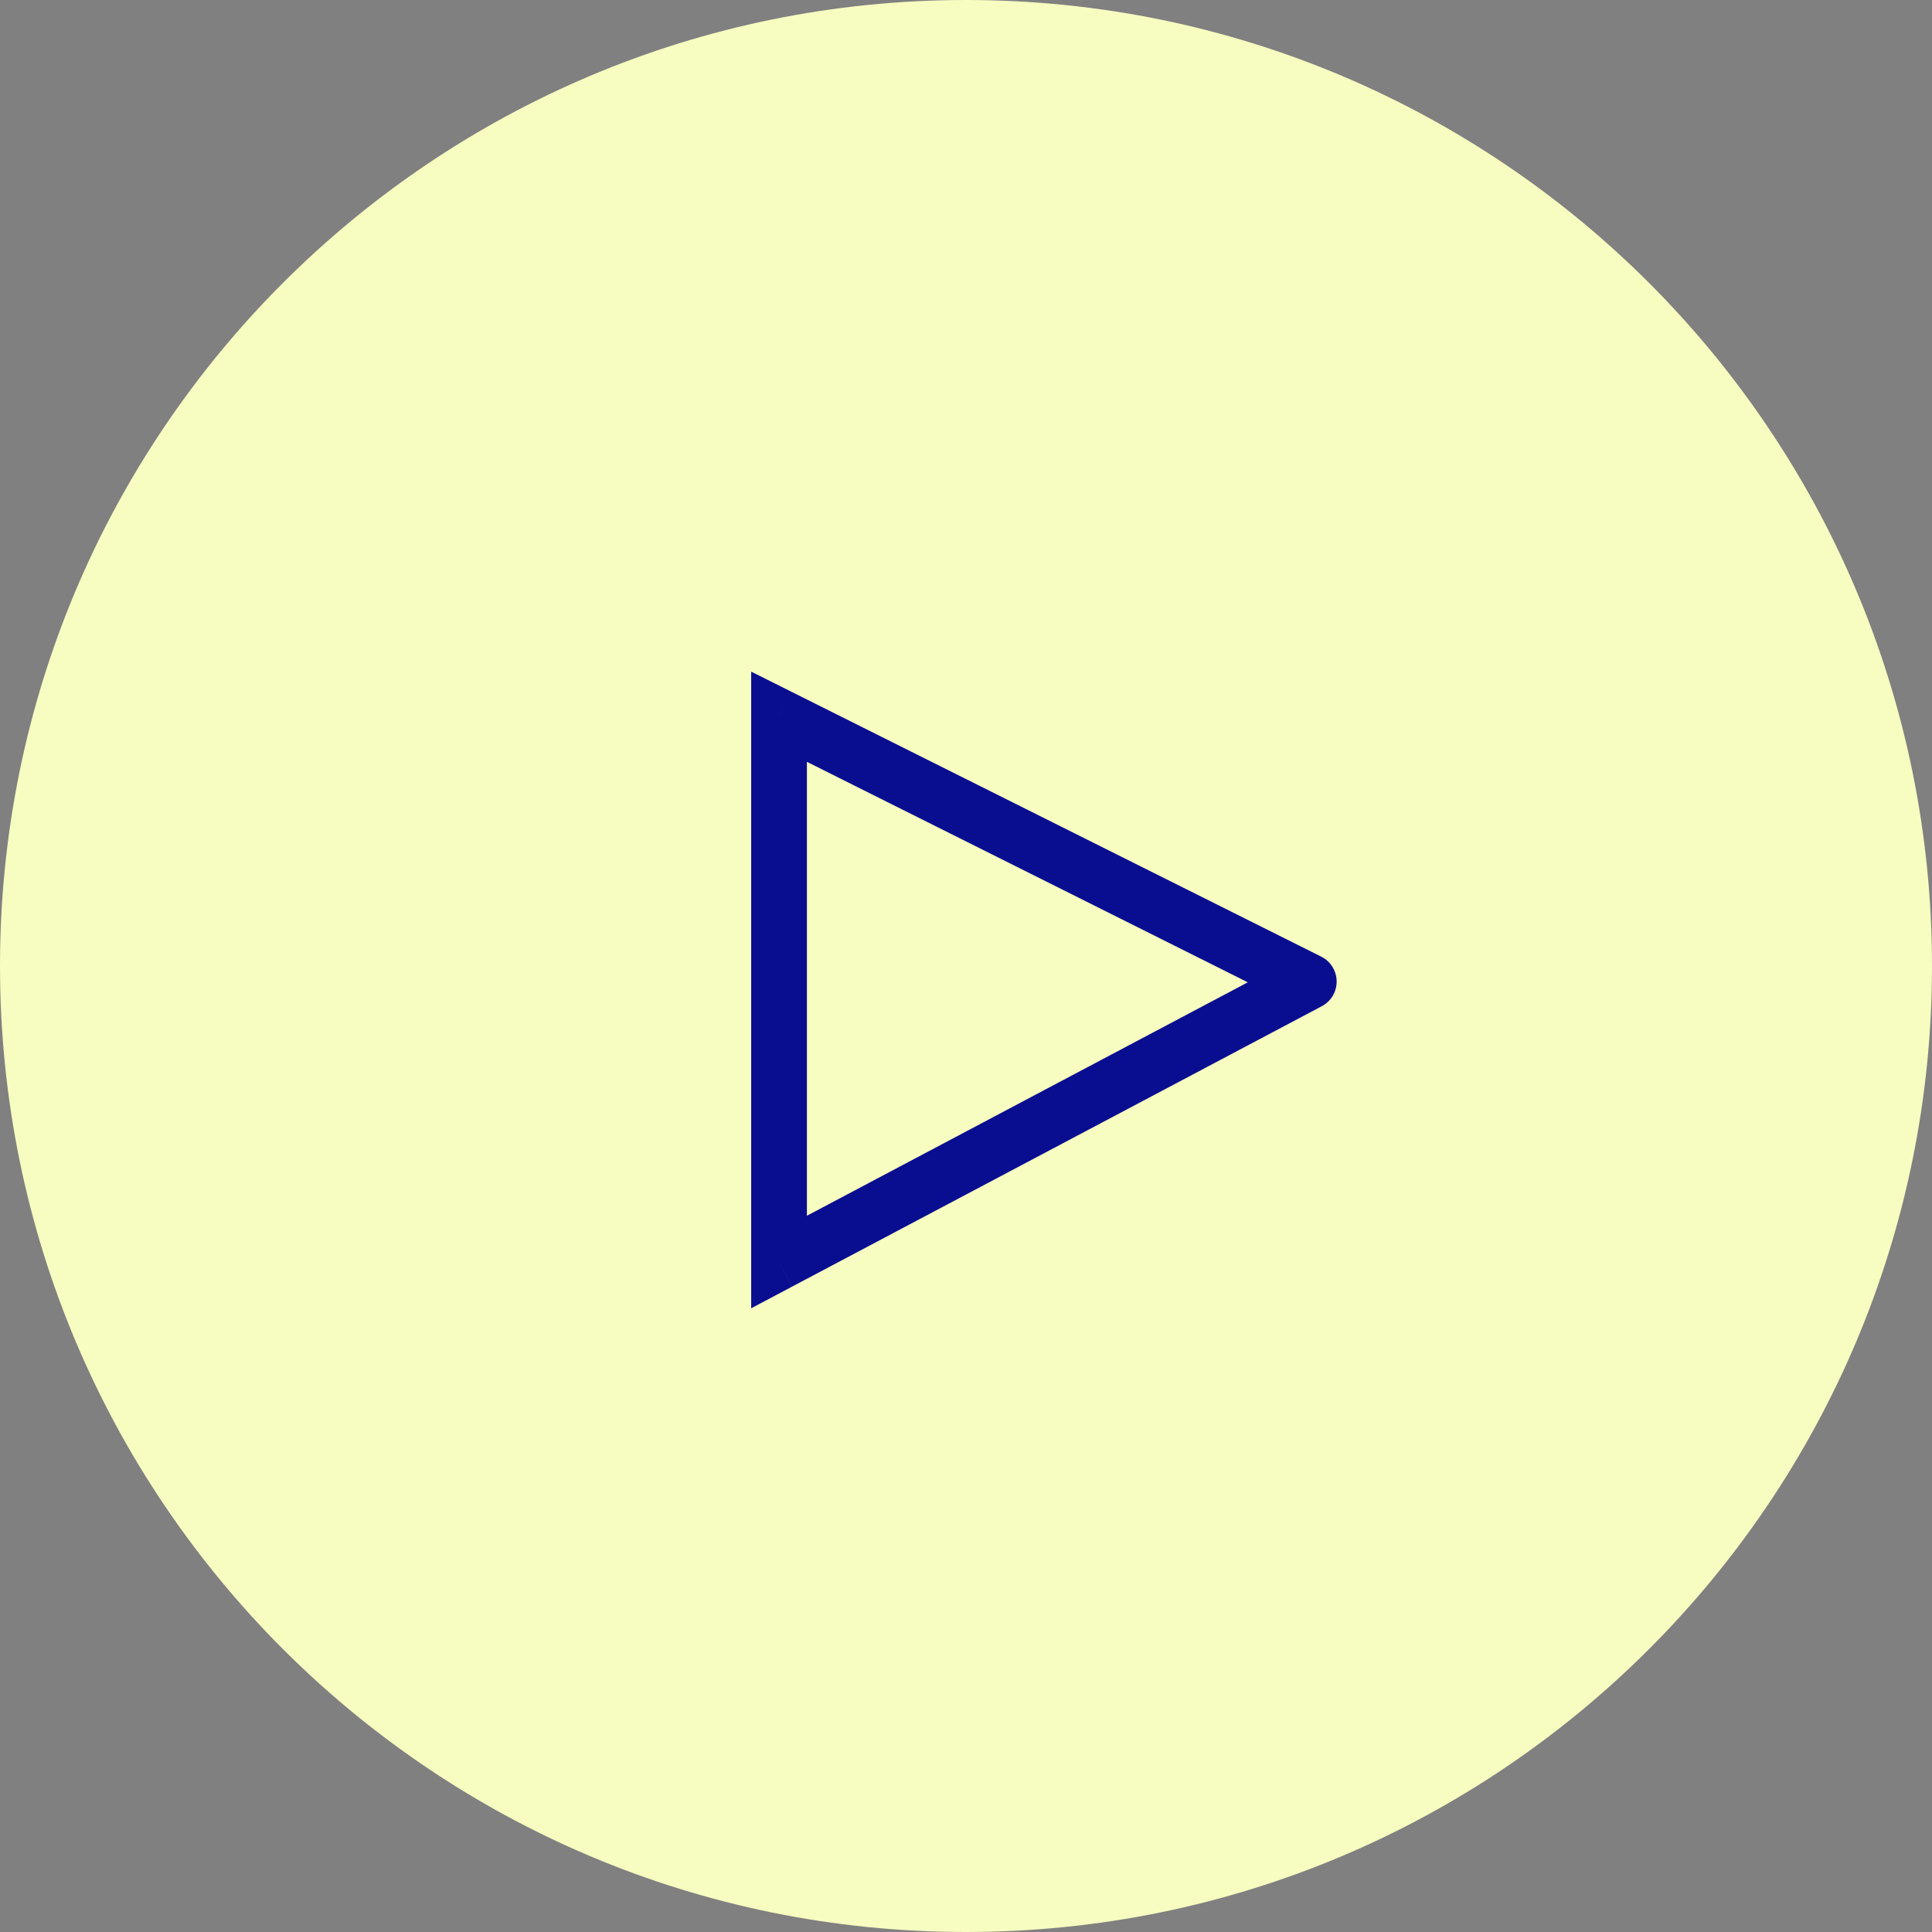
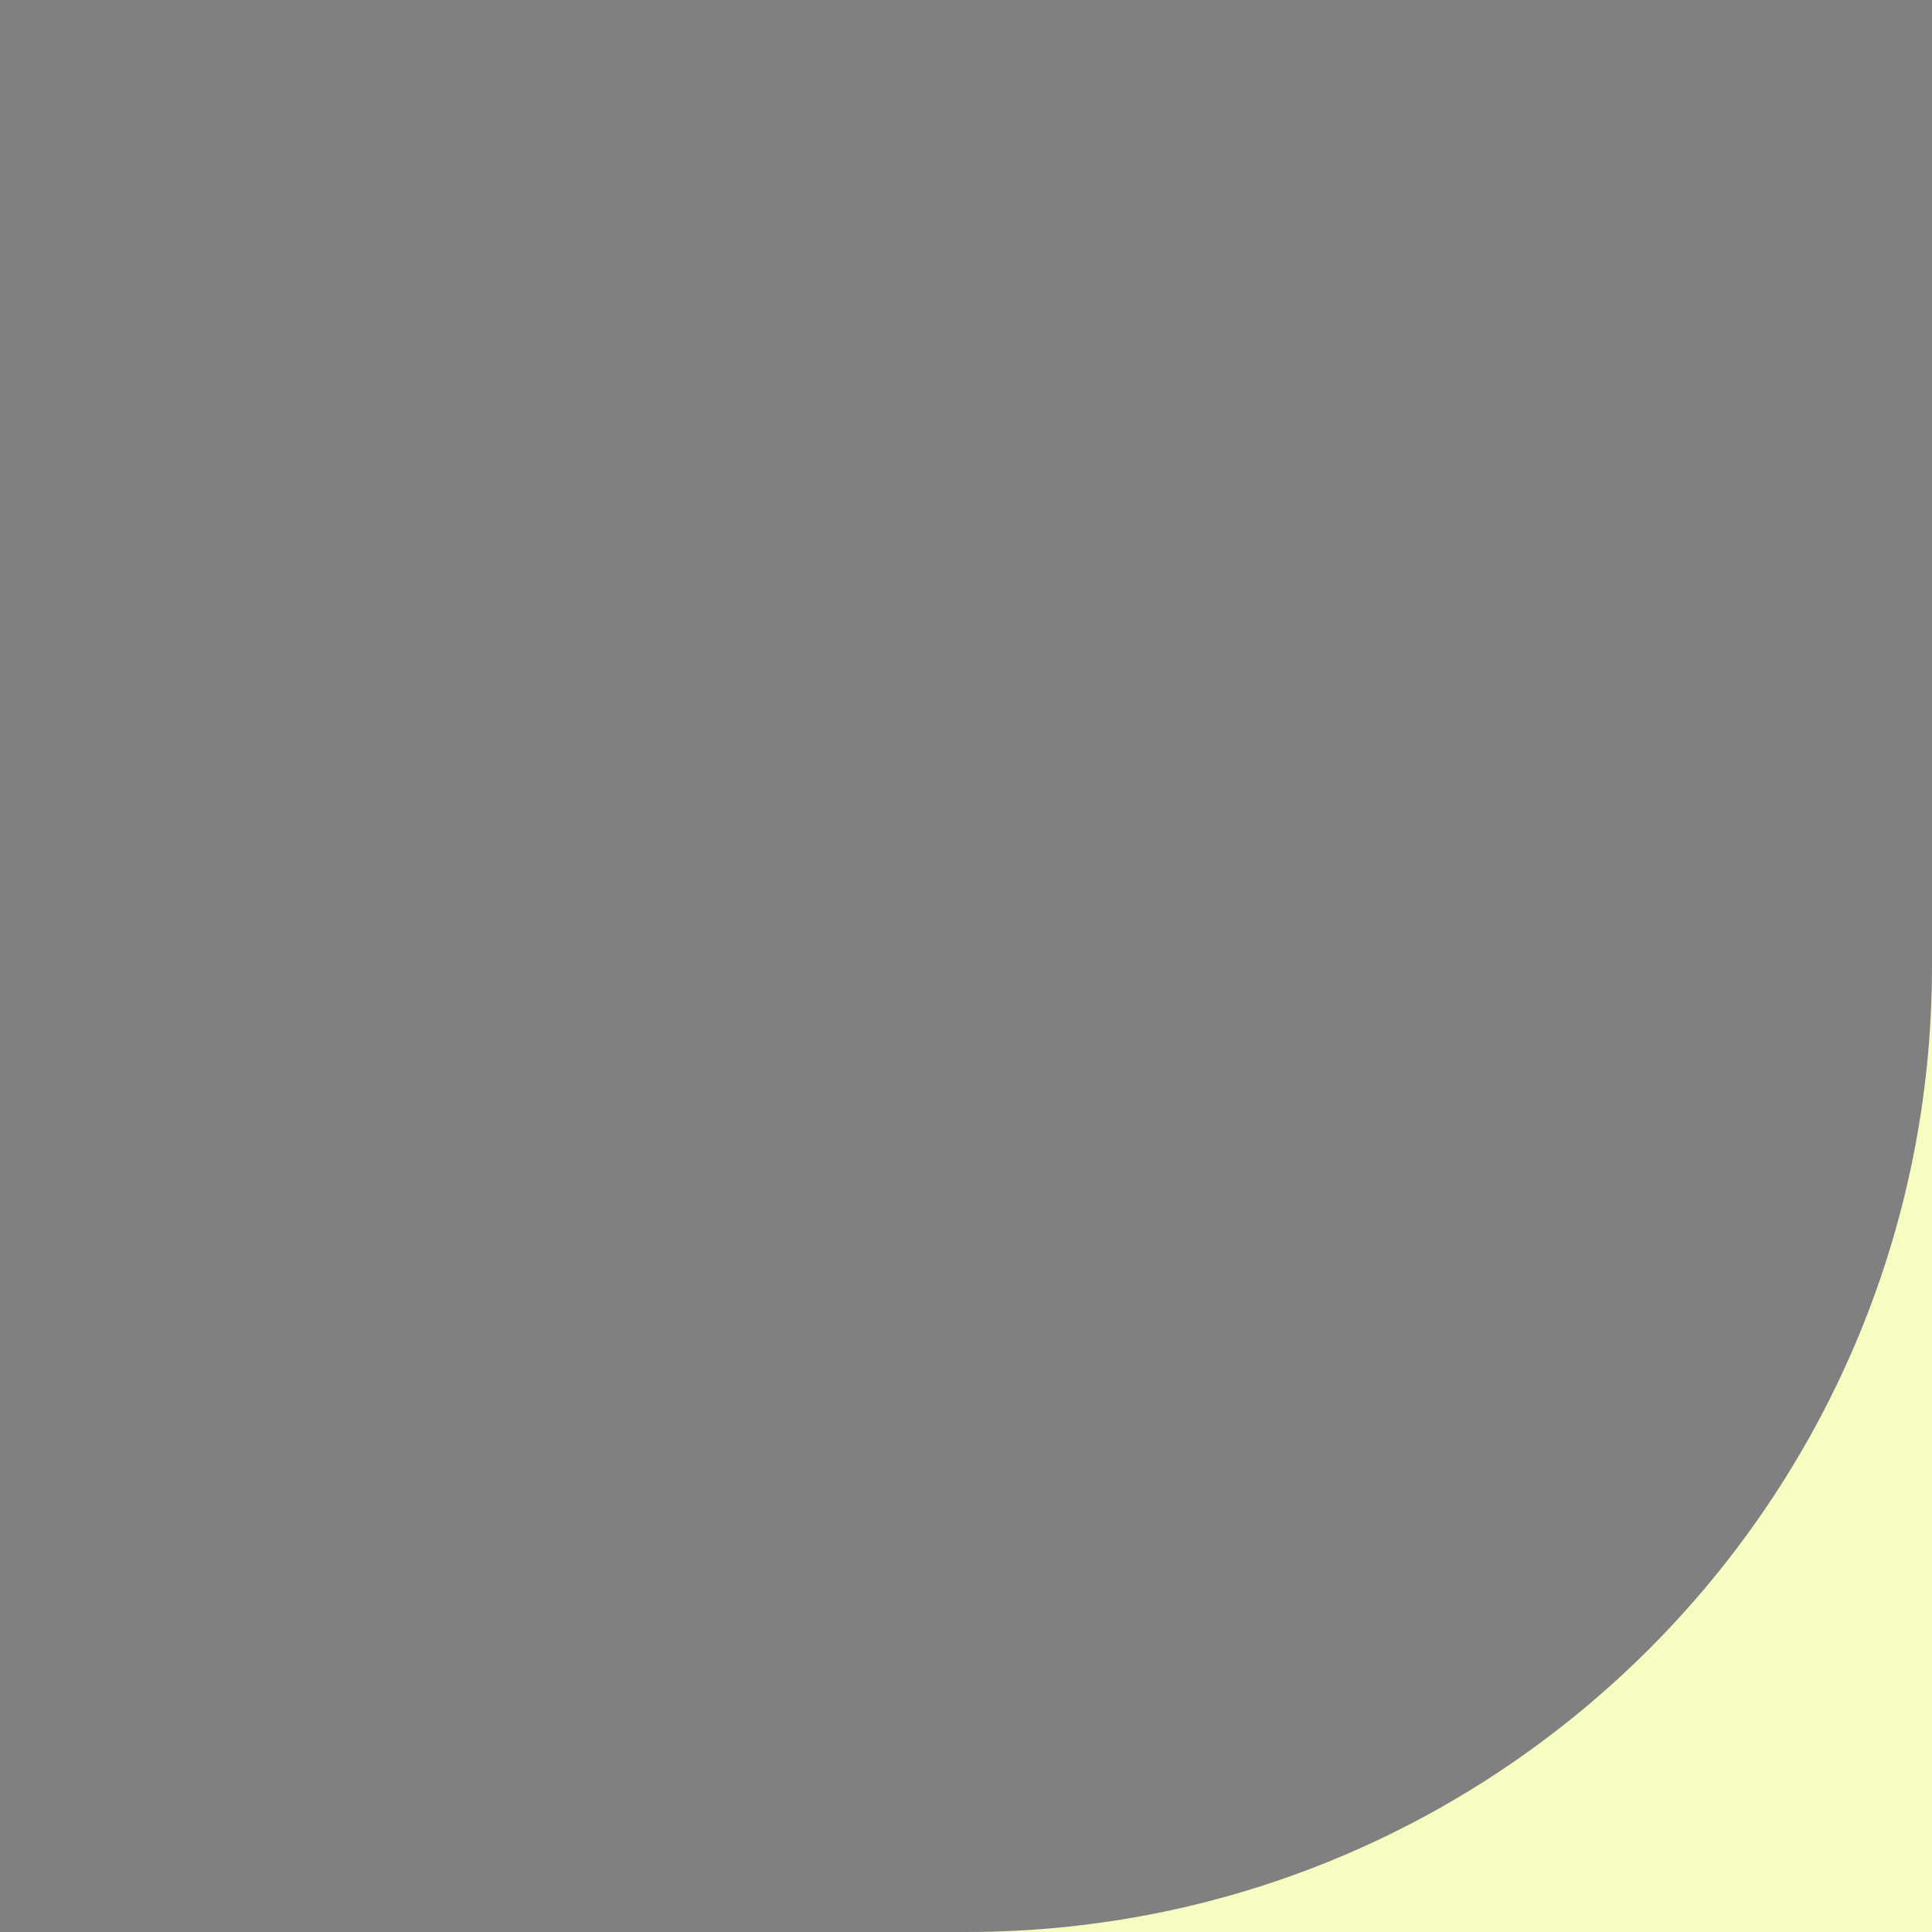
<svg xmlns="http://www.w3.org/2000/svg" width="52" height="52" fill="none" viewBox="0 0 52 52">
  <rect x="0" y="0" width="52" height="52" fill="#808080" stroke="none" />
-   <path fill="#F7FCC0" d="M52 26c0 14.36-11.64 26-26 26S0 40.36 0 26 11.64 0 26 0s26 11.64 26 26z" />
-   <path fill="#090E90" d="M20.968 19.29l.335-.67-1.085-.543v1.213h.75zm0 14.678h-.75v1.245l1.1-.583-.35-.662zm14.258-7.549l.35.663c.249-.131.403-.39.4-.671-.004-.281-.163-.537-.415-.663l-.335.671zM20.218 19.29v14.678h1.5V19.29h-1.5zm1.1 15.34l14.259-7.548-.702-1.326-14.258 7.549.702 1.325zm14.243-8.882L21.303 18.62l-.67 1.342 14.257 7.13.671-1.343z" />
+   <path fill="#F7FCC0" d="M52 26c0 14.36-11.64 26-26 26s26 11.64 26 26z" />
</svg>